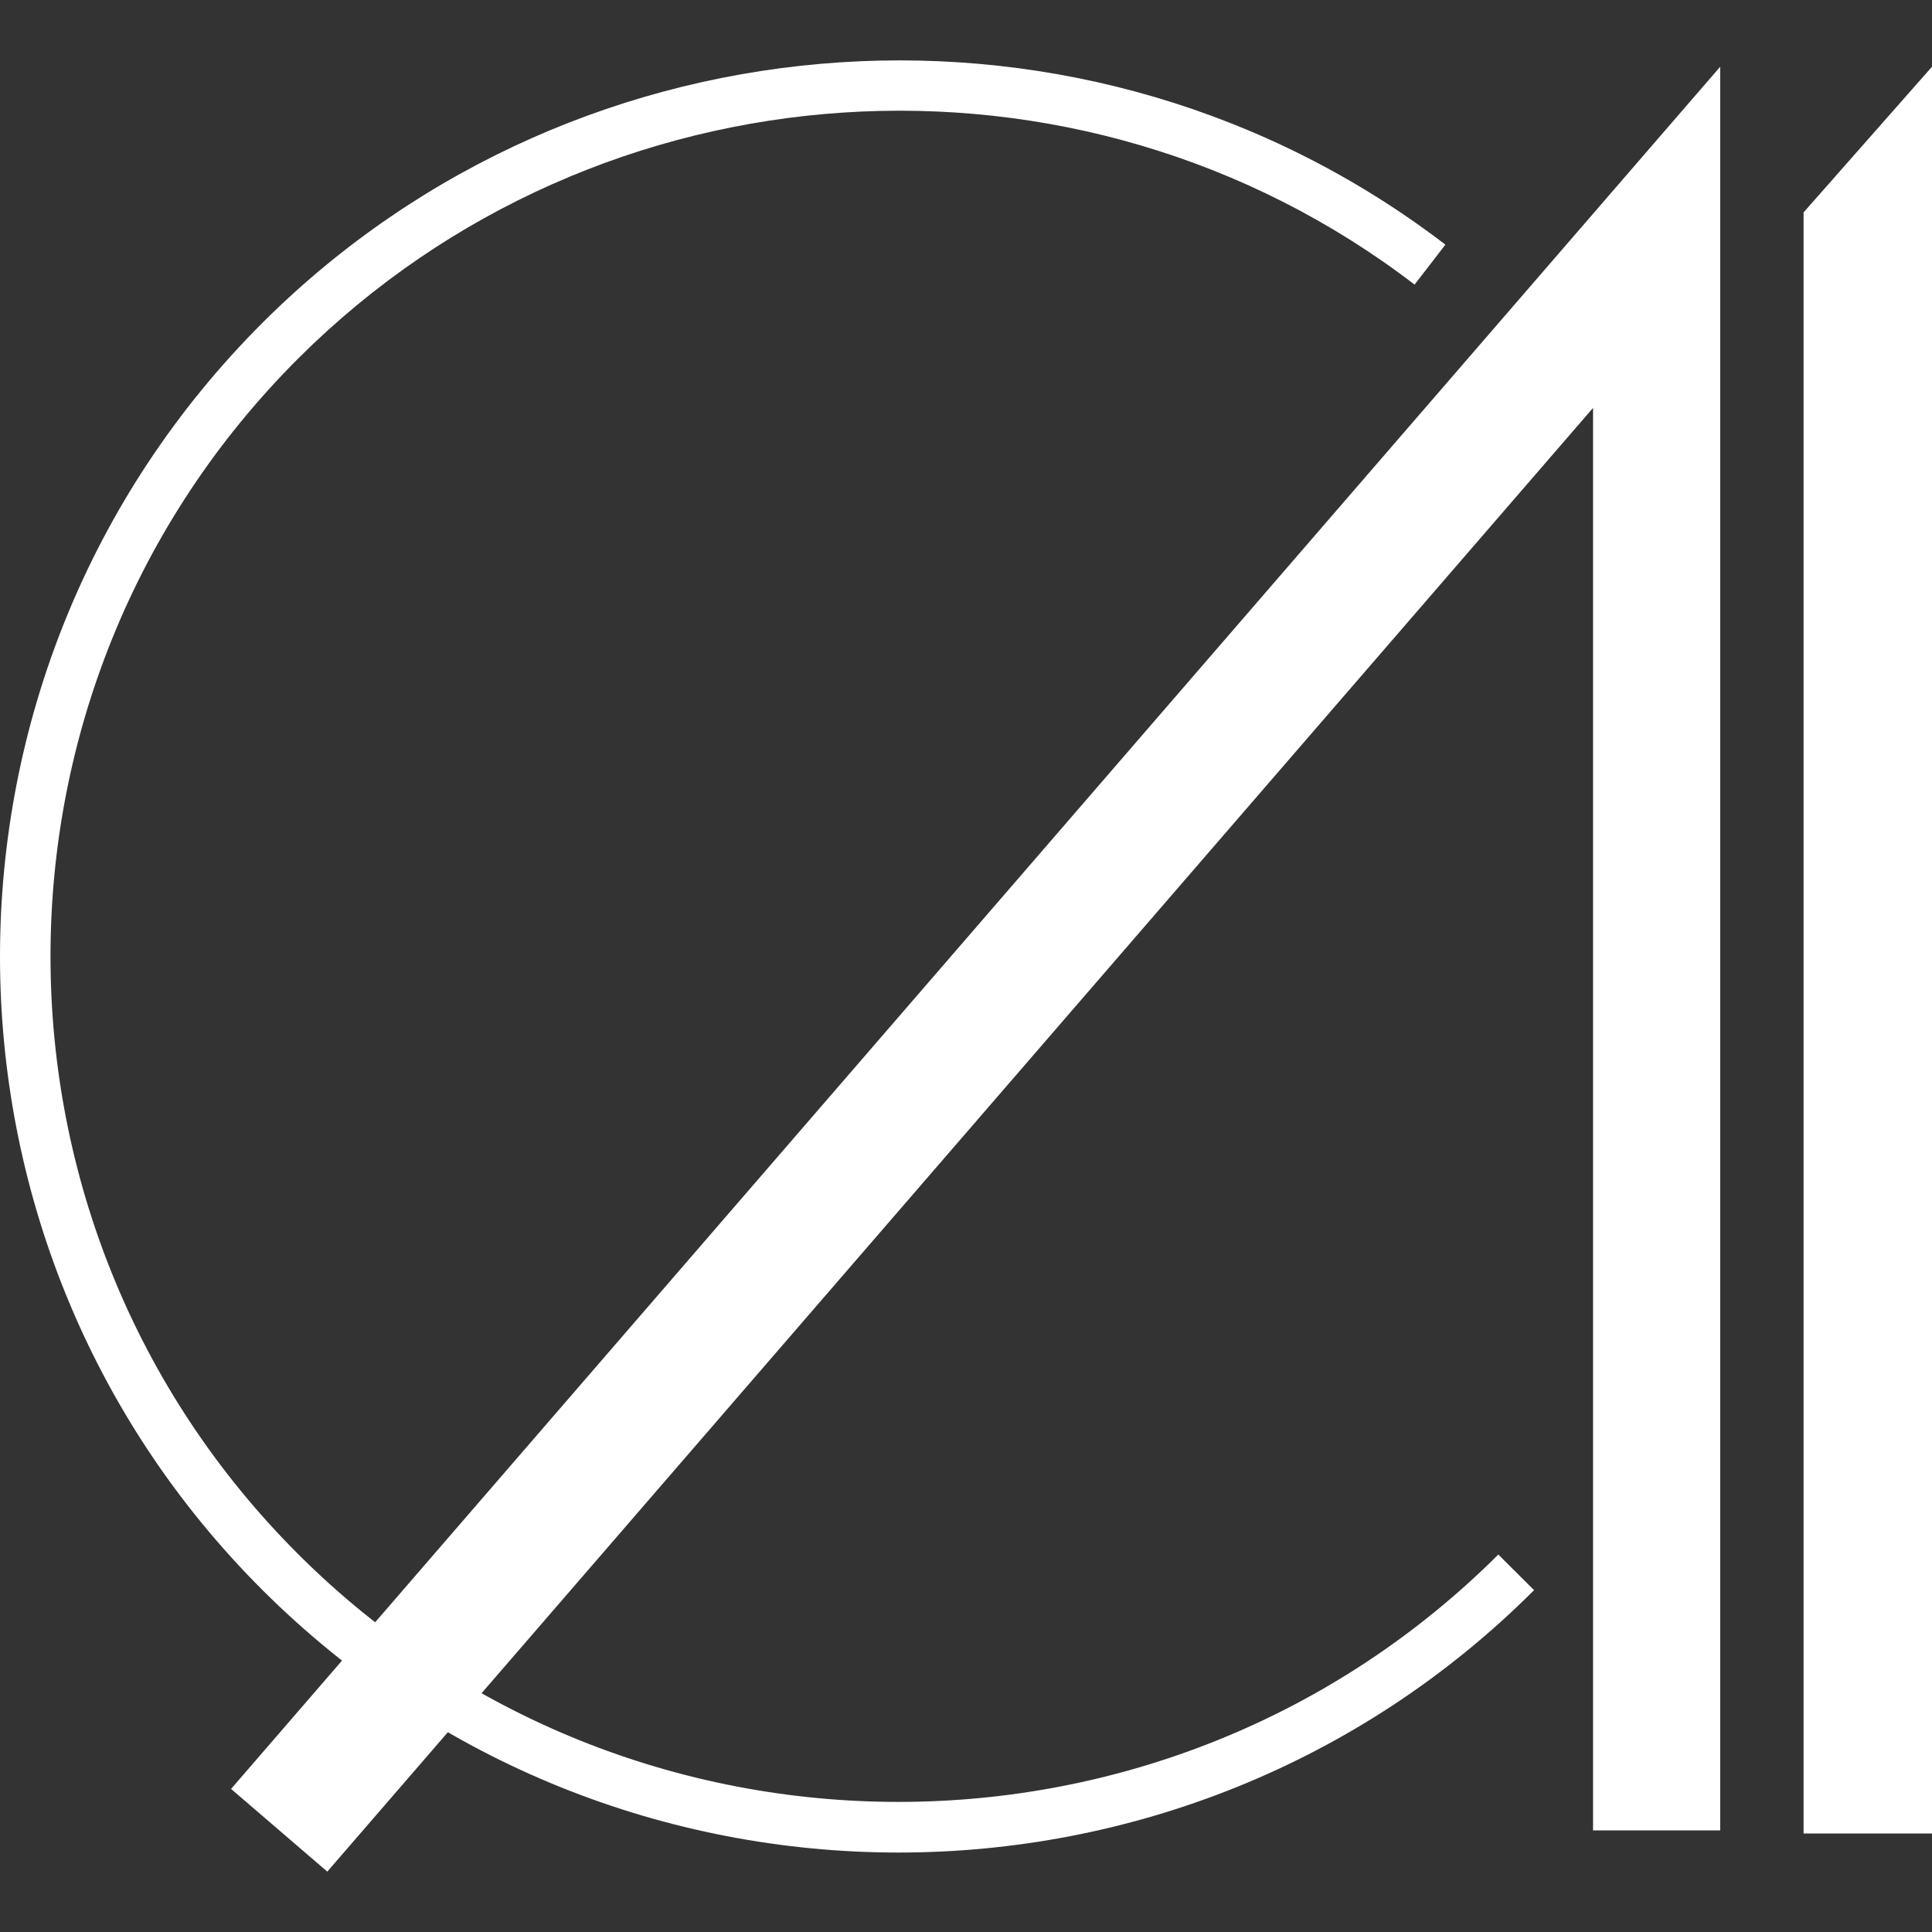
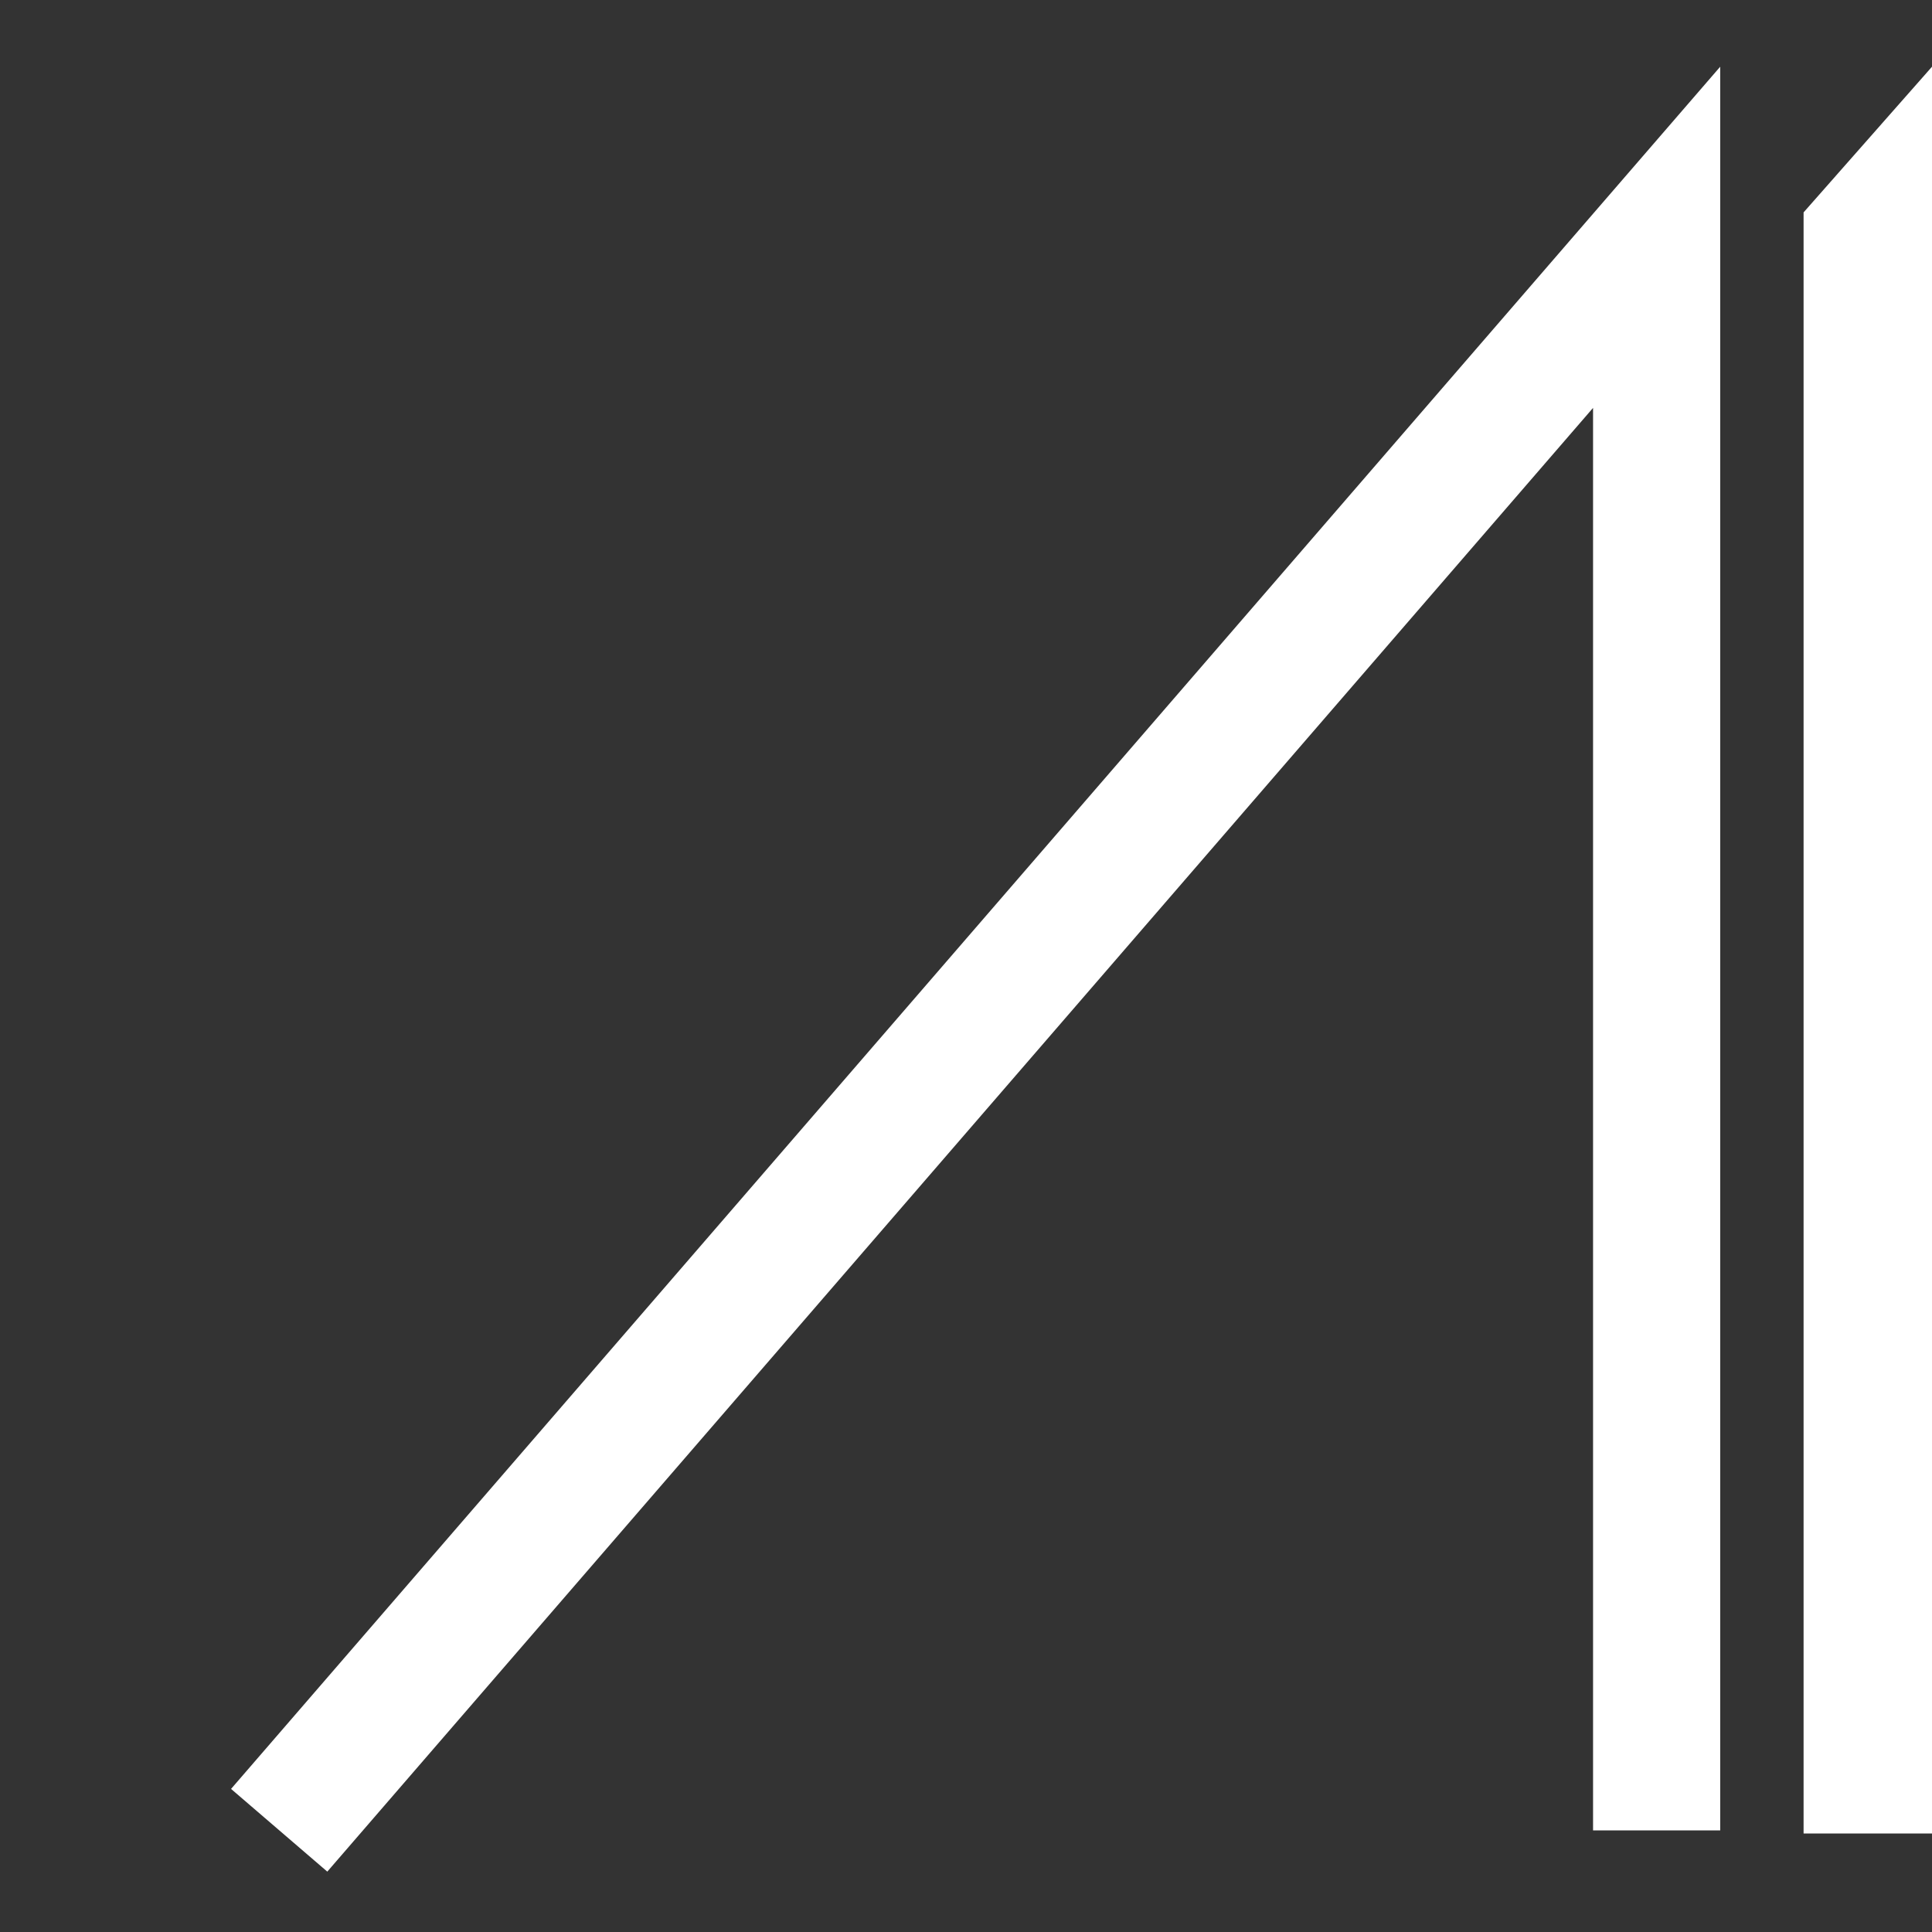
<svg xmlns="http://www.w3.org/2000/svg" width="32" height="32" viewBox="0 0 32 32" fill="none">
  <rect x="0" y="0" width="32" height="32" fill="#333333" stroke="none" />
  <g clip-path="url(#clip0_222_15)">
-     <path d="M14.883 30.684C11.068 30.684 7.257 29.234 4.353 26.342C-1.451 20.554 -1.451 11.133 4.353 5.341C9.622 0.088 18.042 -0.465 23.94 4.052L23.43 4.714C17.866 0.45 9.918 0.973 4.945 5.932C-0.533 11.395 -0.533 20.285 4.945 25.748C10.424 31.211 19.338 31.211 24.817 25.748L25.409 26.338C22.512 29.234 18.697 30.684 14.883 30.684Z" fill="white" />
    <path d="M5.421 31L3.827 29.63L28.492 1.105V30.317H26.386V6.756L5.421 31Z" fill="white" />
    <path d="M29.873 30.368H32V1.105L29.873 3.518V30.368Z" fill="white" />
  </g>
  <defs>
    <clipPath id="clip0_222_15">
      <rect width="32" height="32" fill="white" />
    </clipPath>
  </defs>
</svg>